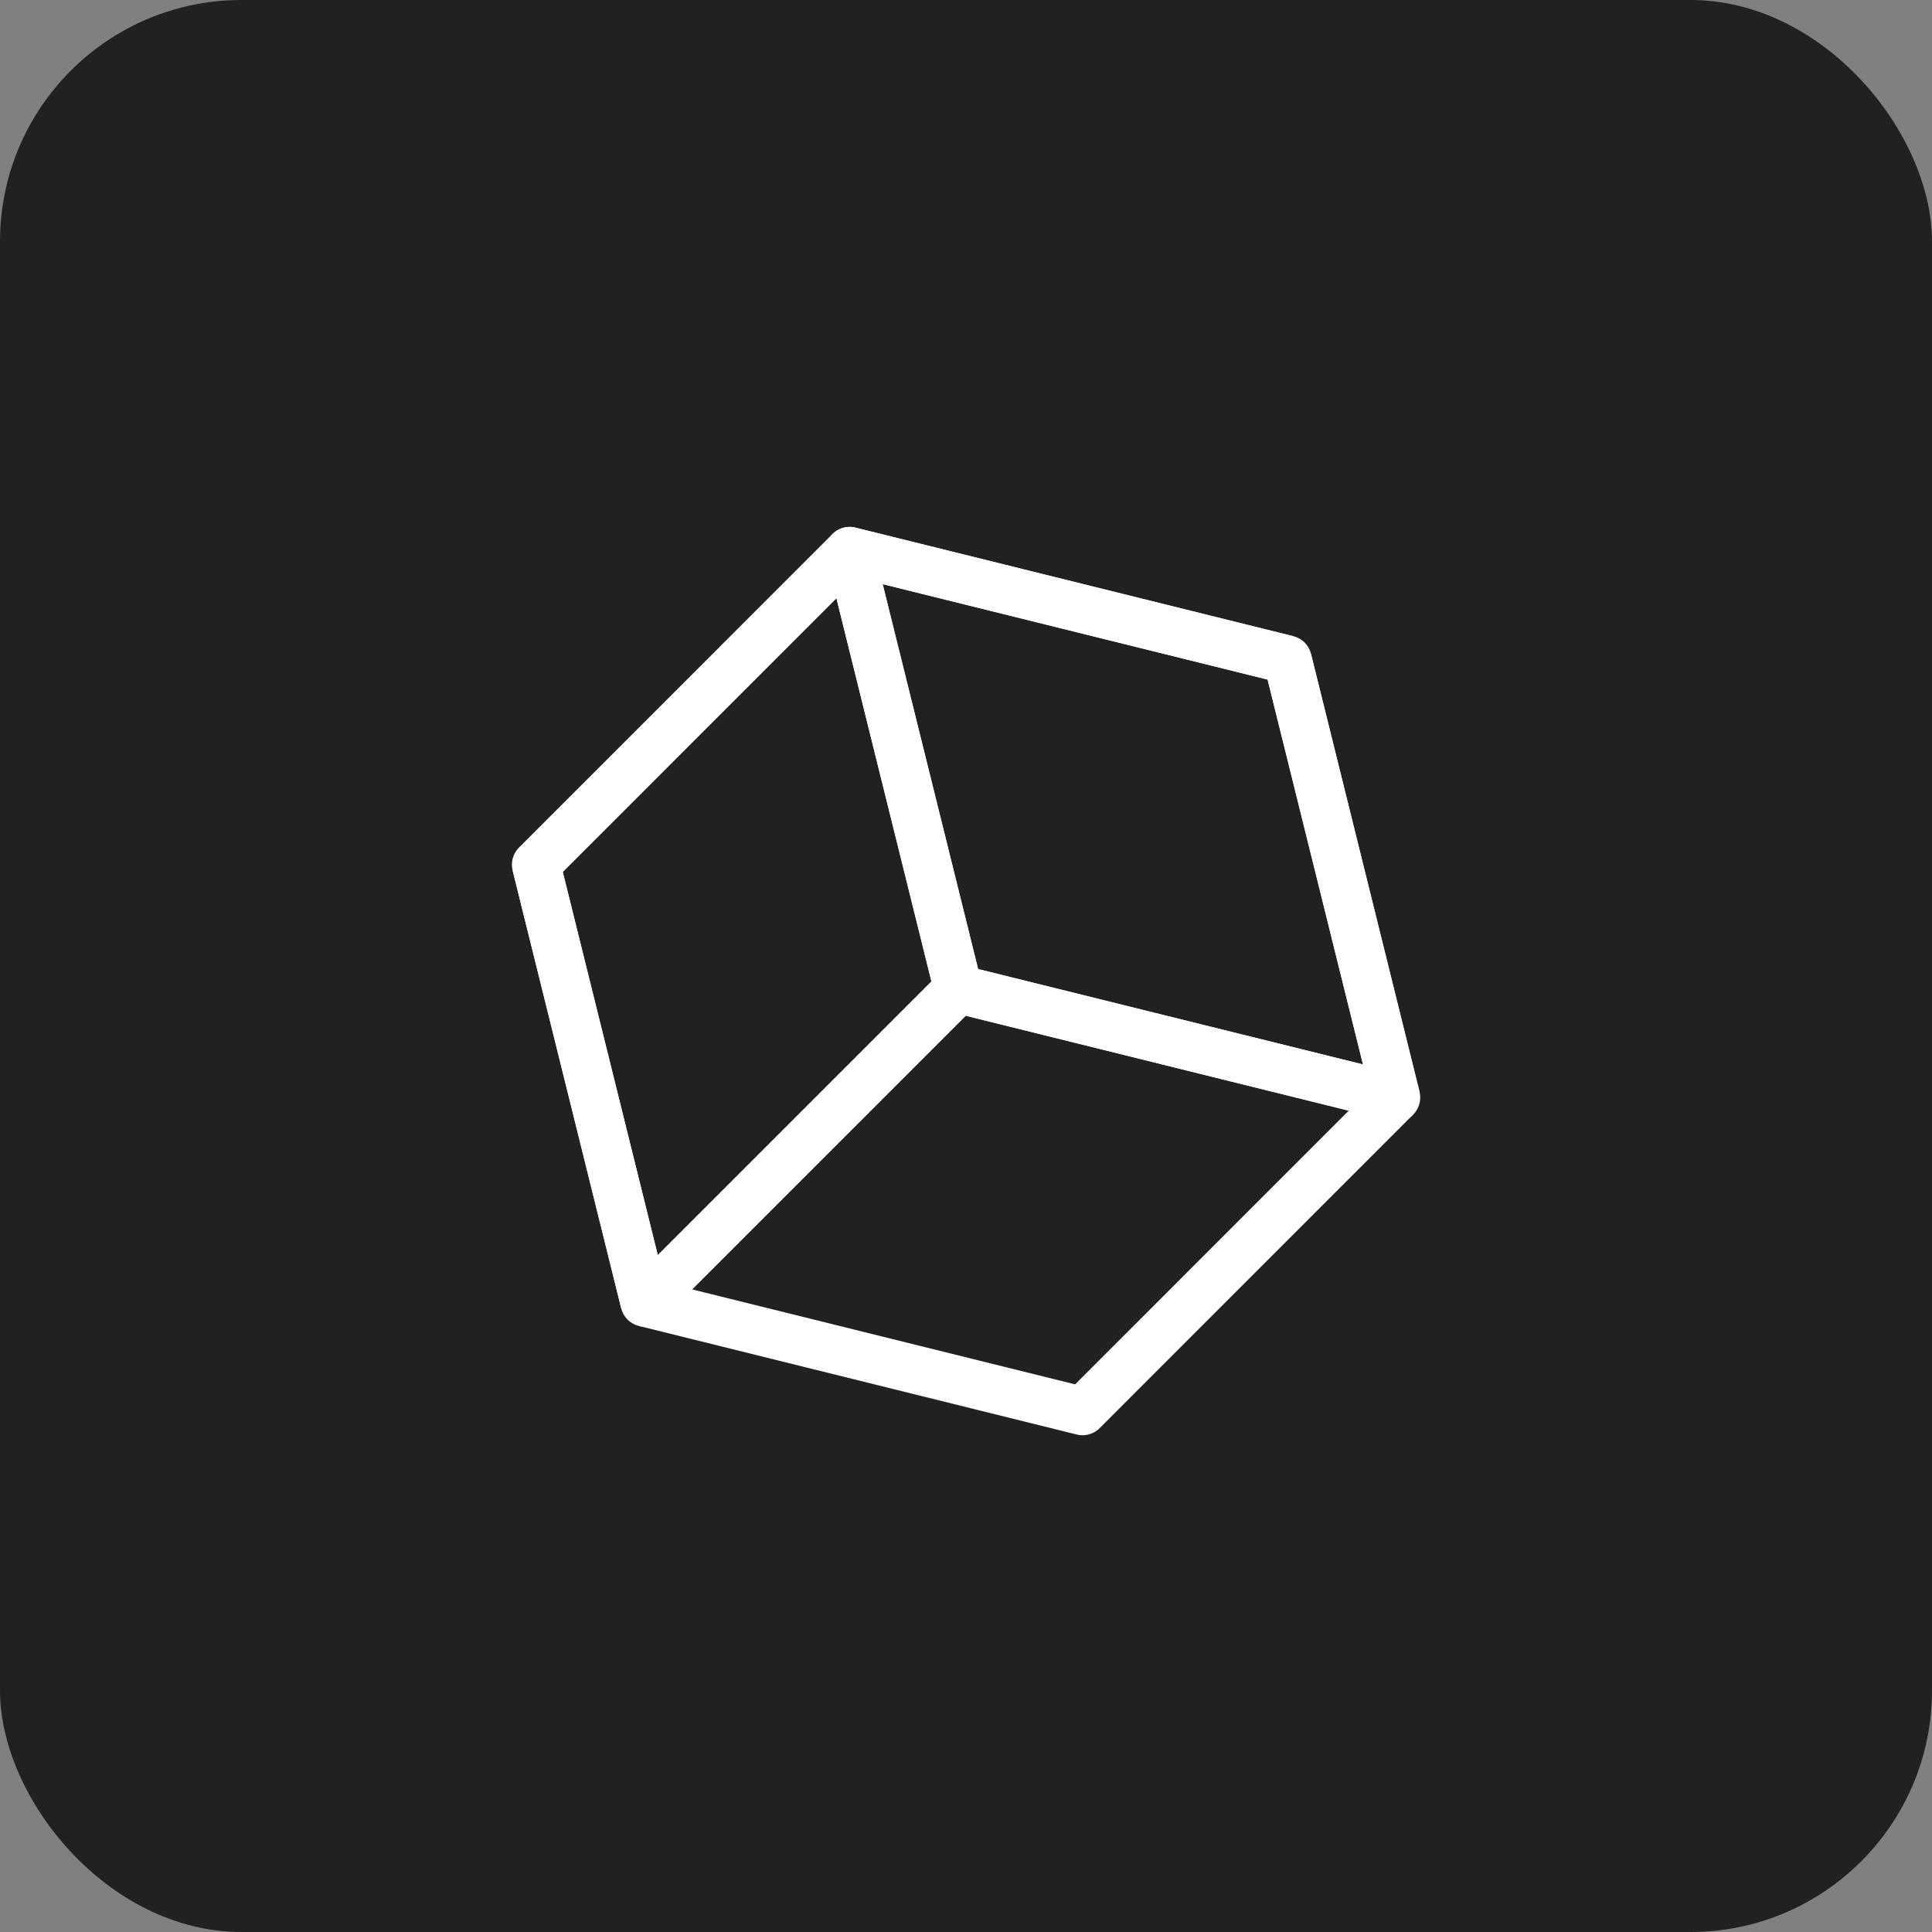
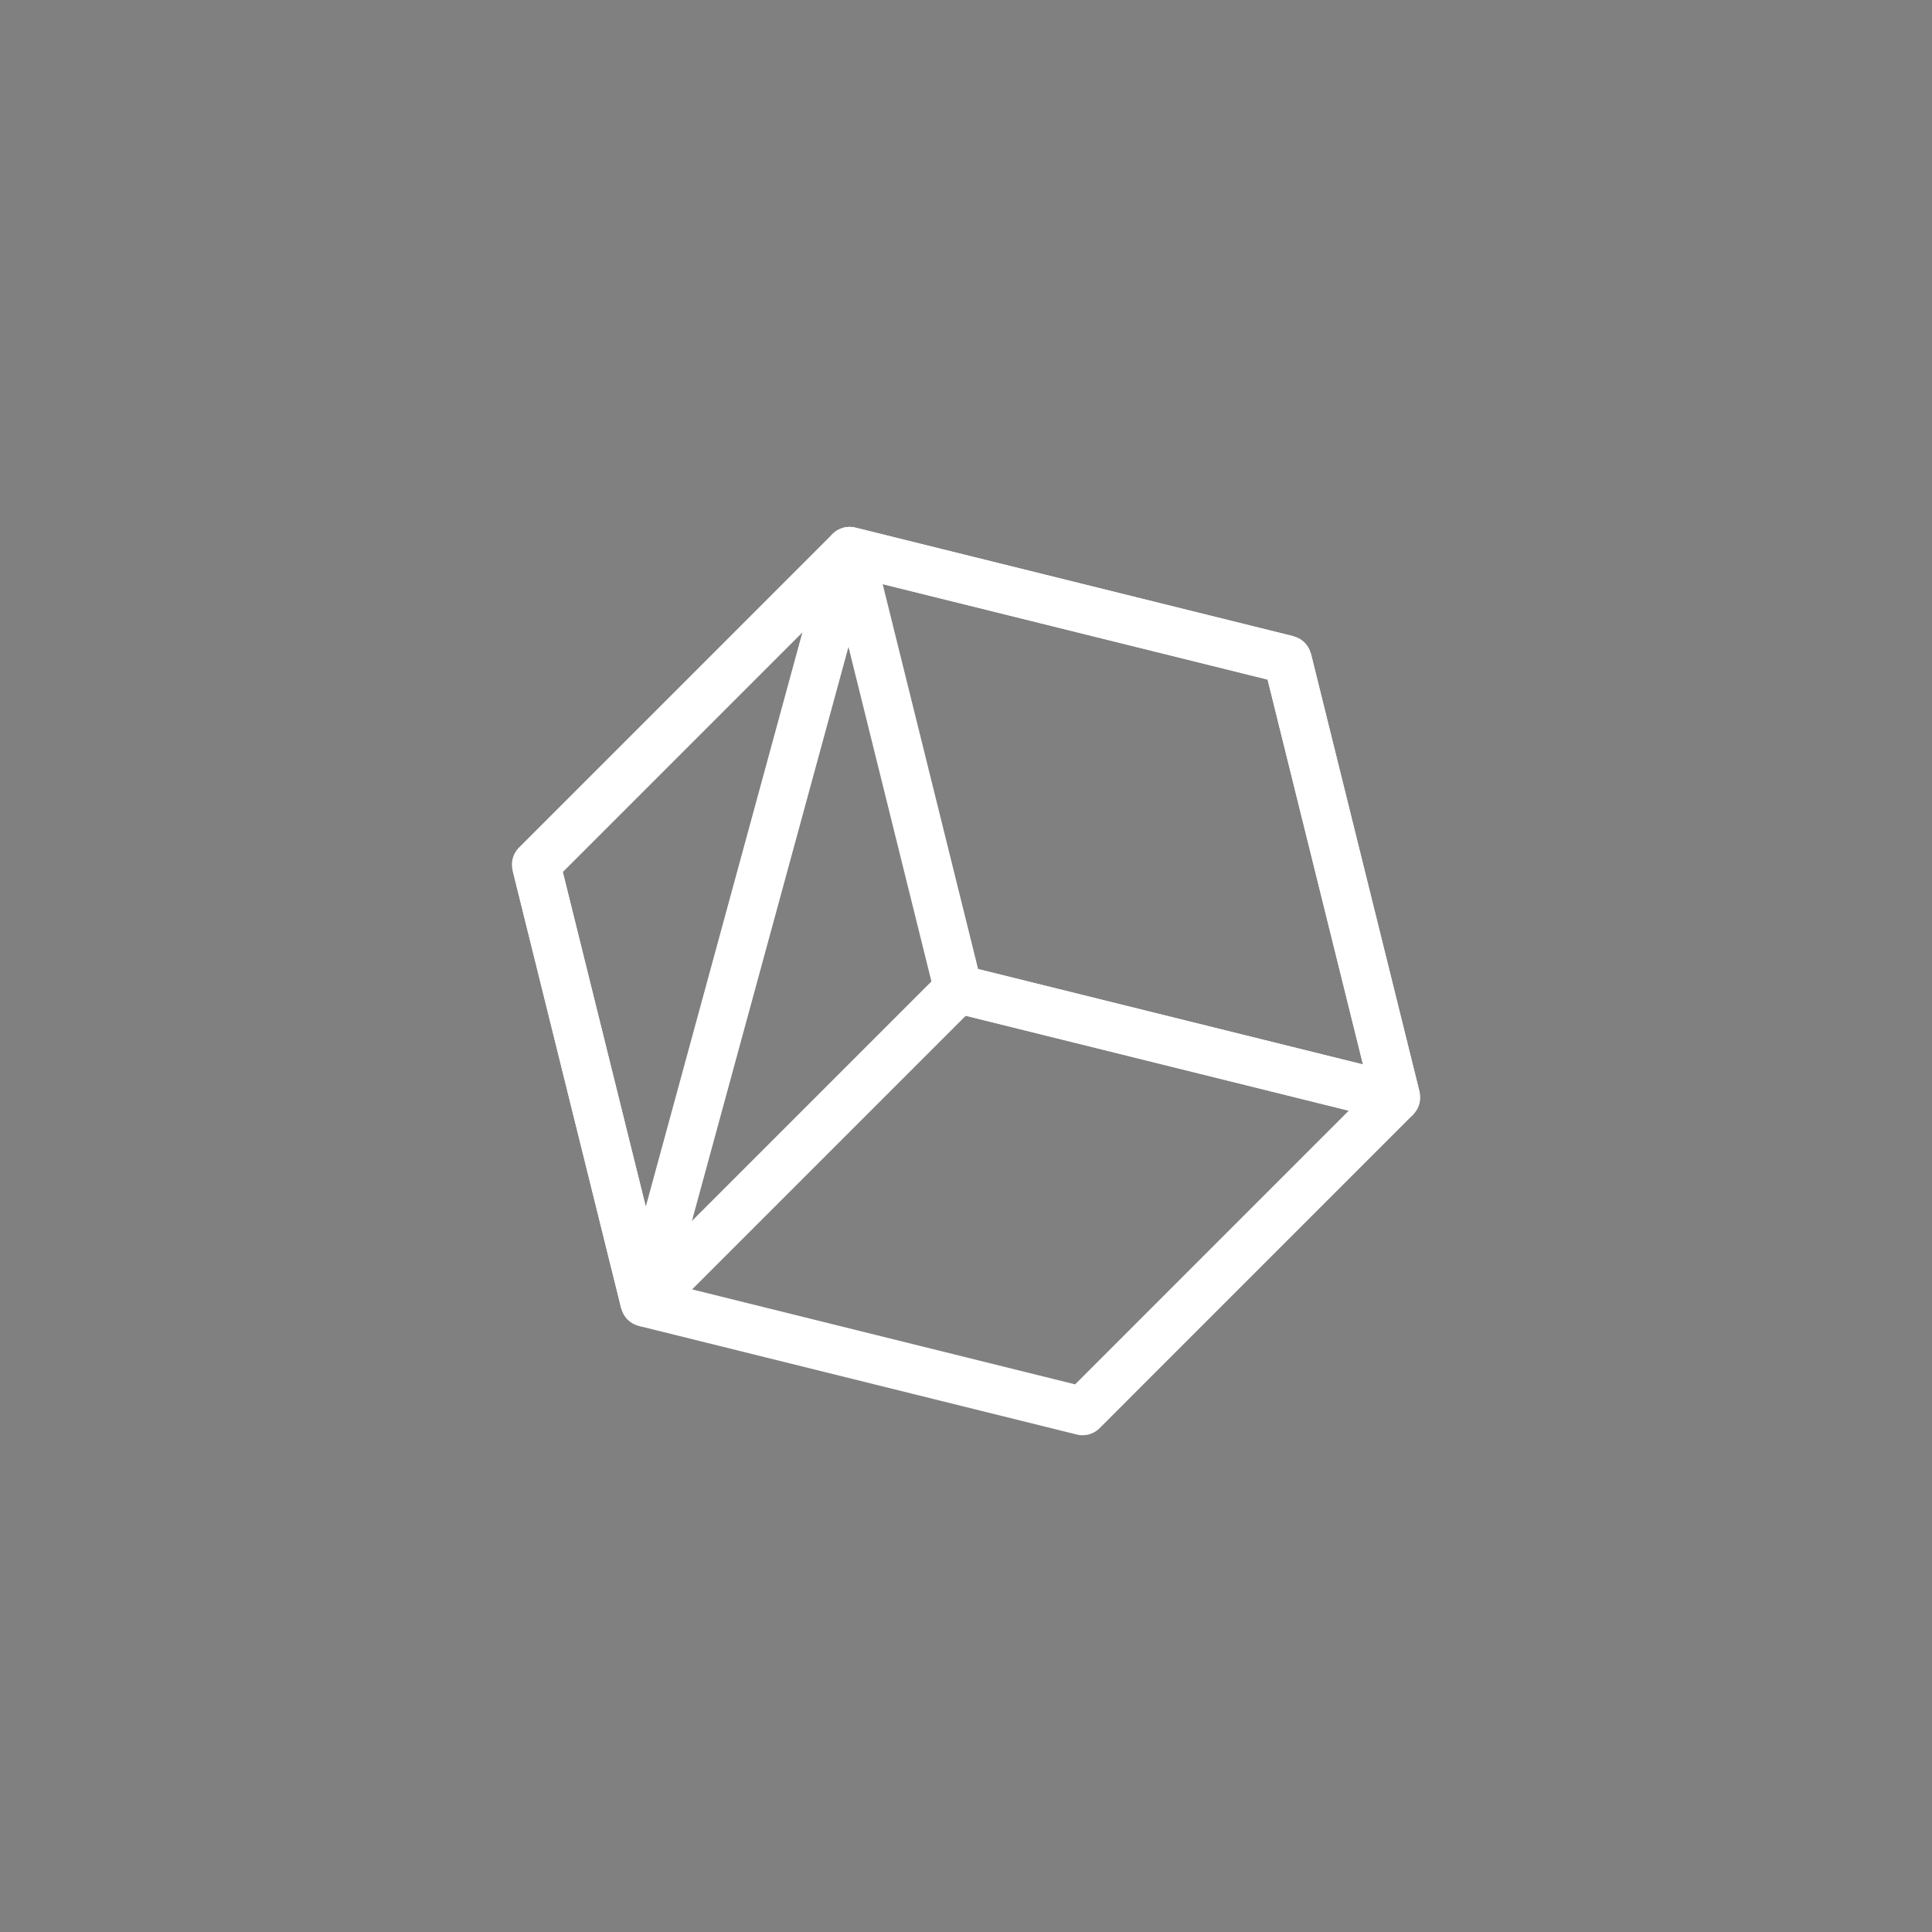
<svg xmlns="http://www.w3.org/2000/svg" width="40" height="40" viewBox="0 0 40 40" fill="none">
  <rect x="0" y="0" width="40" height="40" fill="#808080" stroke="none" />
-   <rect width="40" height="40" rx="5" fill="#222020" />
  <path d="M19.838 20.476L17.59 11.409L26.657 13.657L28.904 22.723L19.838 20.476ZM19.838 20.476L13.347 26.967" stroke="white" stroke-linejoin="round" />
  <path d="M11.099 17.901L13.347 26.967M28.904 22.723L19.838 20.476L13.347 26.967M28.904 22.723L26.657 13.657M28.904 22.723L22.413 29.215L13.347 26.967" stroke="white" stroke-linejoin="round" />
-   <path d="M17.59 11.409L11.099 17.901L13.347 26.967L19.838 20.476L17.59 11.409ZM17.59 11.409L26.657 13.657" stroke="white" stroke-linejoin="round" />
+   <path d="M17.59 11.409L11.099 17.901L13.347 26.967L17.59 11.409ZM17.59 11.409L26.657 13.657" stroke="white" stroke-linejoin="round" />
</svg>